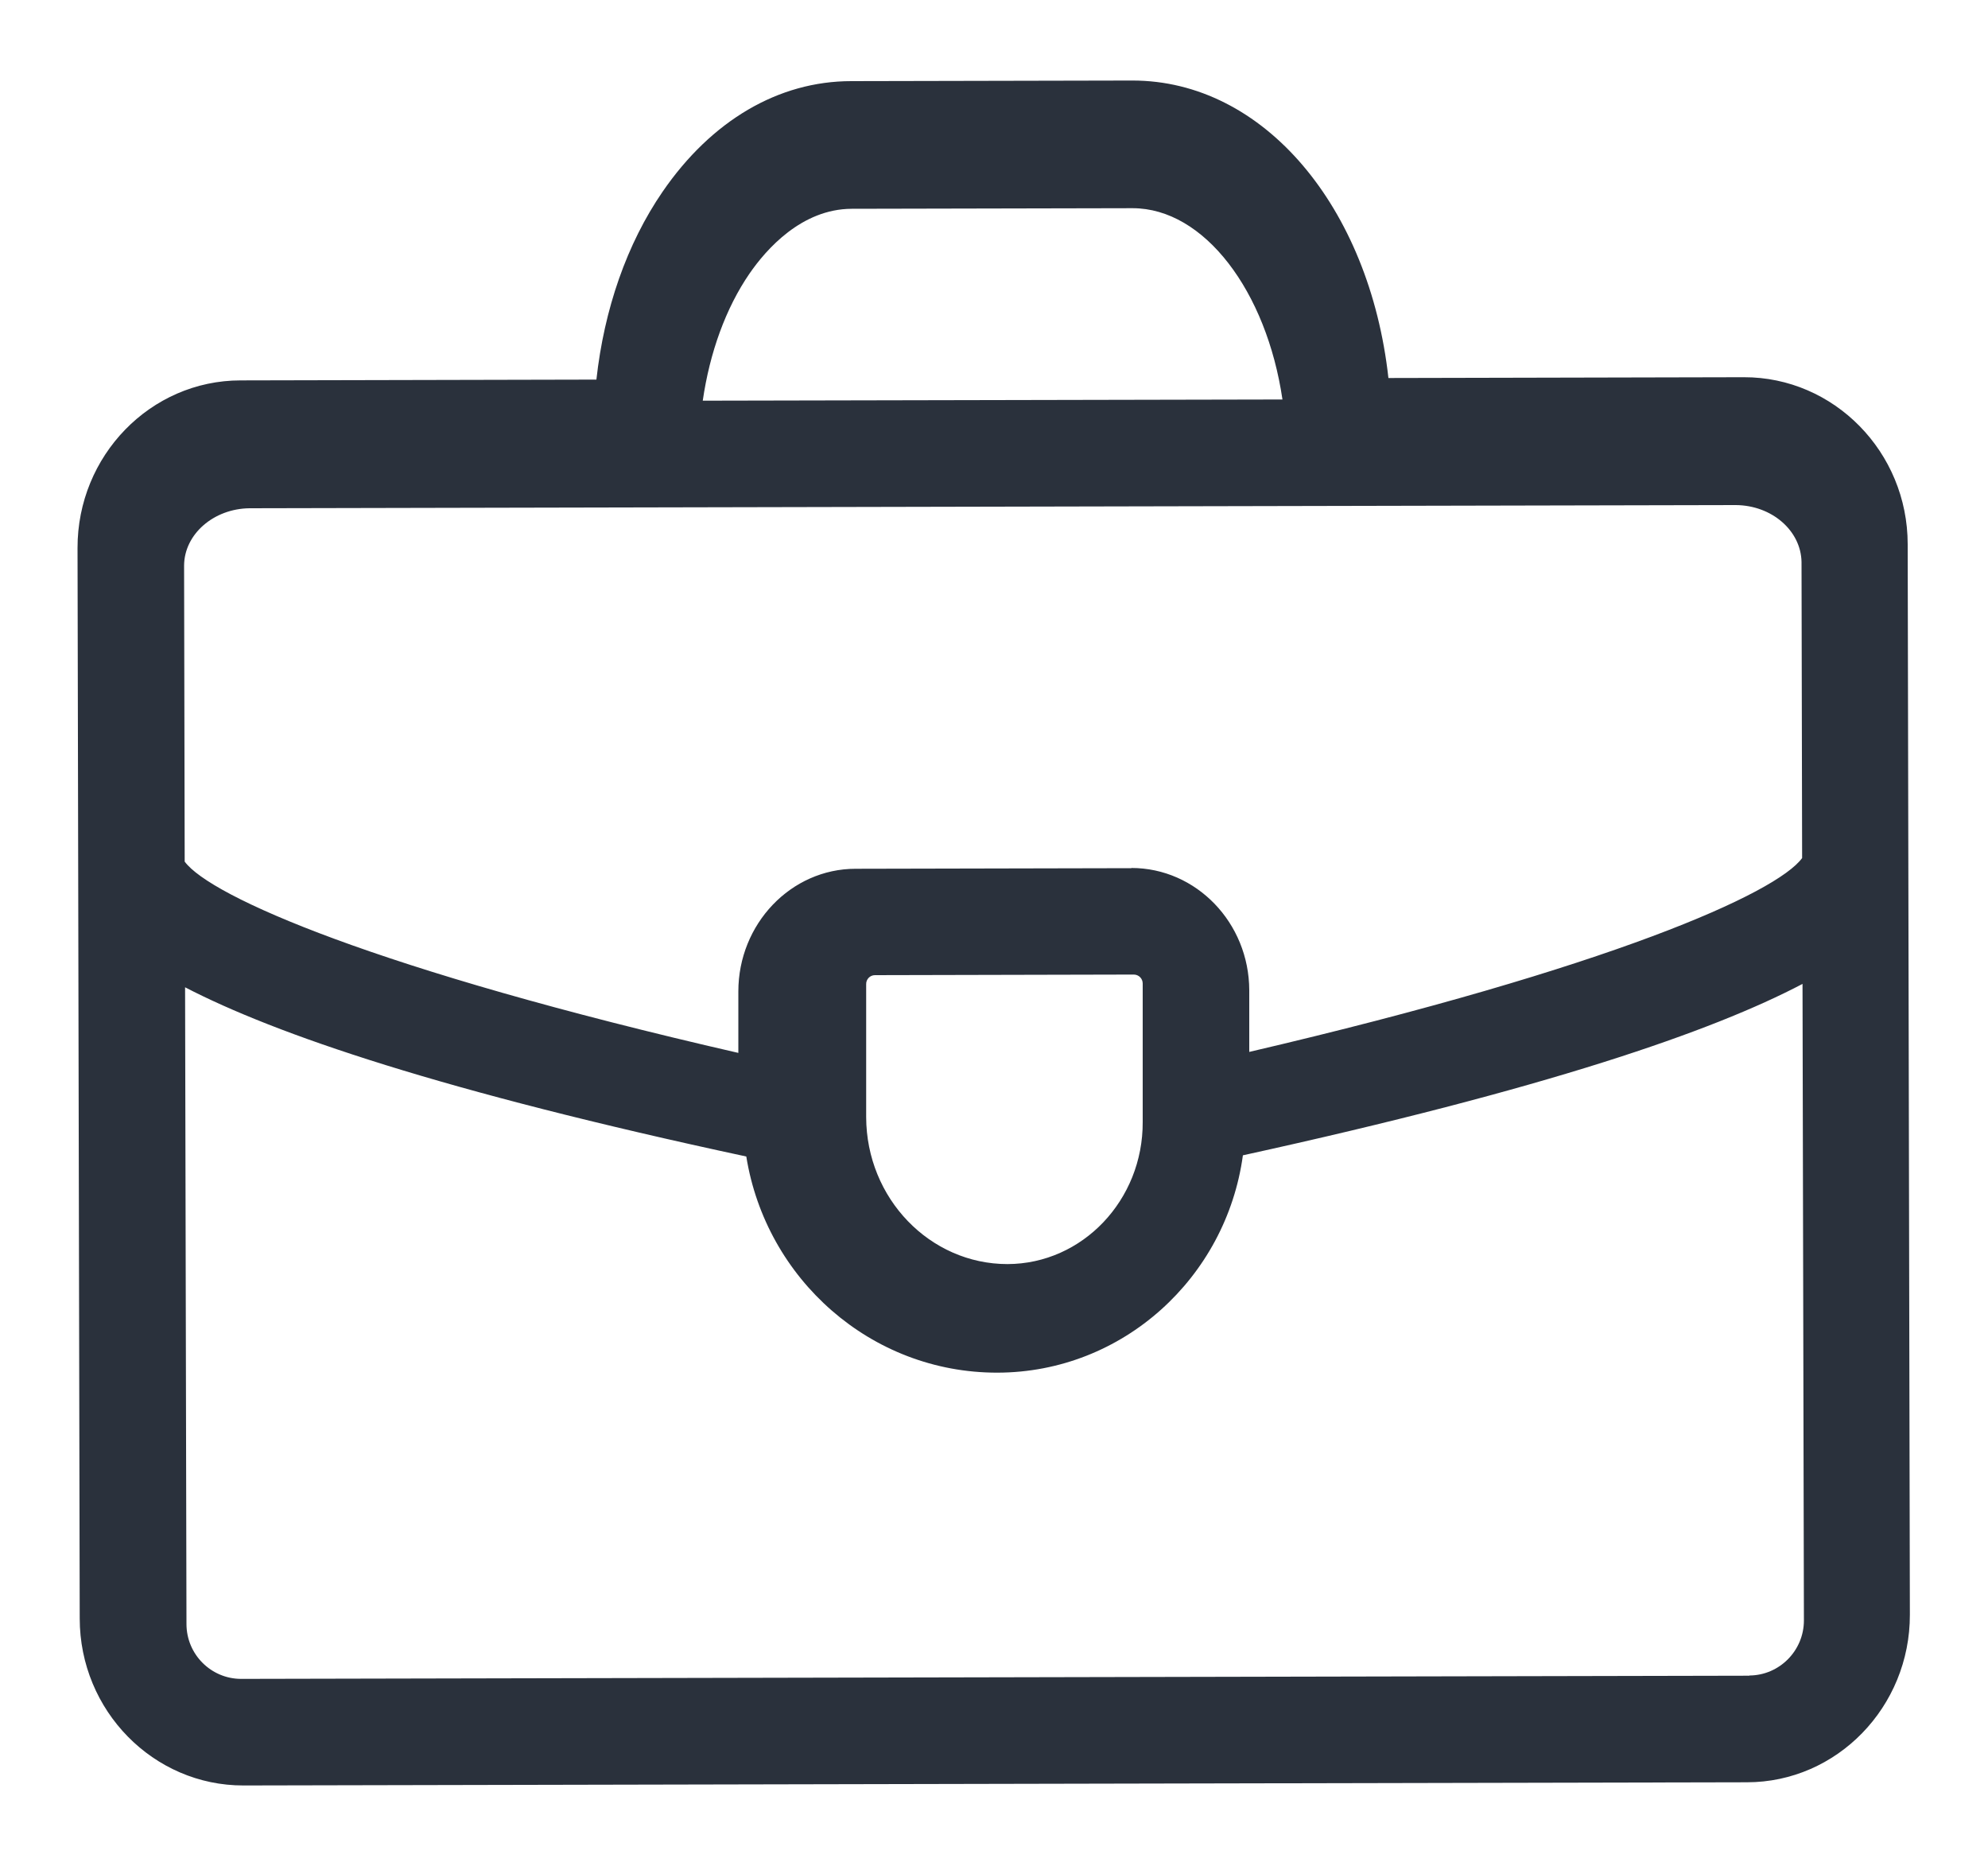
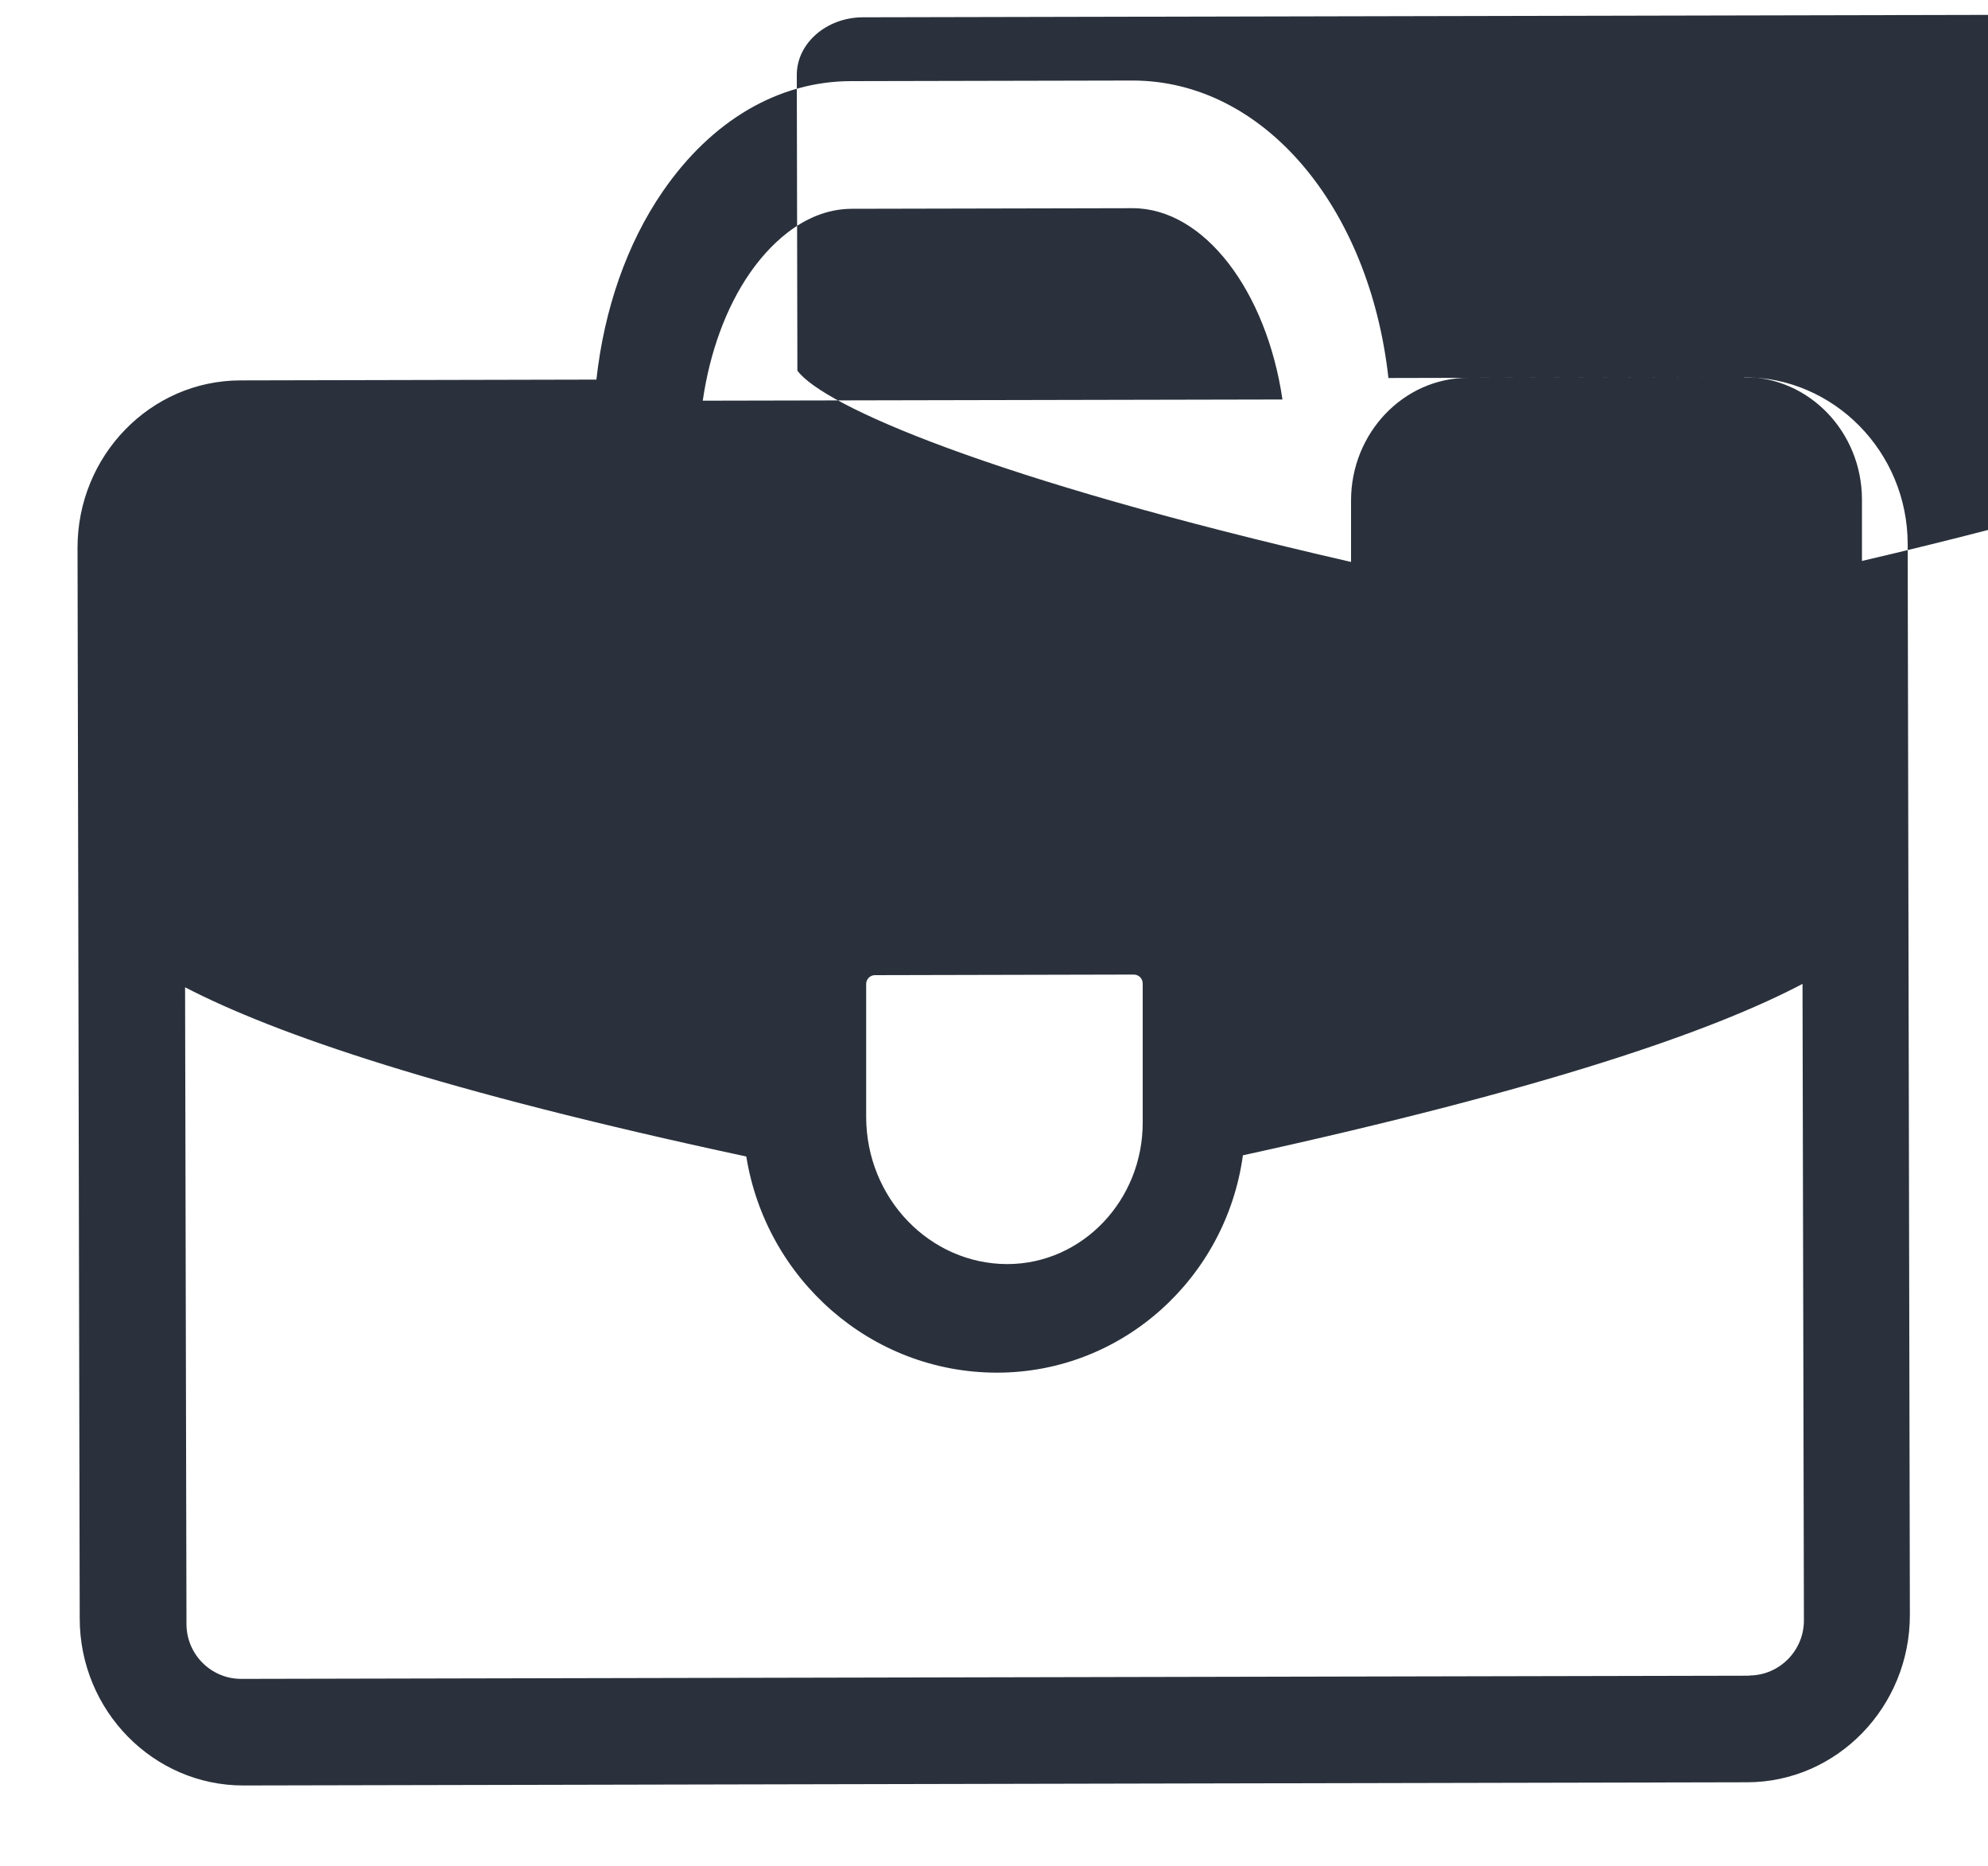
<svg xmlns="http://www.w3.org/2000/svg" id="_レイヤー_1" version="1.1" viewBox="0 0 100 93.83">
  <defs>
    <style>
      .st0 {
        fill: #2a313c;
      }
    </style>
  </defs>
-   <path class="st0" d="M87.73,18.97l-17.89.04c-.95-8.58-6.26-14.97-12.89-14.96l-14.13.03c-3.66,0-7.03,1.98-9.49,5.56-1.8,2.62-2.94,5.91-3.33,9.45l-17.9.04c-4.53,0-8.21,3.79-8.2,8.43l.11,53.83c0,4.64,3.71,8.41,8.24,8.4l75.62-.16c4.53,0,8.21-3.79,8.2-8.43l-.11-53.83c0-4.64-3.71-8.41-8.24-8.4ZM56.91,43.66l-13.87.03c-3.26,0-5.9,2.78-5.9,6.17v3.09c-18.23-4.18-26.56-7.87-27.85-9.62l-.03-14.89c.01-1.58,1.49-2.86,3.29-2.88l74.76-.16c1.81.01,3.28,1.28,3.31,2.86l.03,14.89c-1.28,1.76-9.59,5.5-27.81,9.75v-3.1c-.01-3.4-2.67-6.15-5.93-6.15ZM57.03,49.01c.25,0,.45.2.45.45v6.96c.02,3.93-3.03,7.14-6.8,7.15-3.91,0-7.1-3.31-7.11-7.39v-6.68c-.01-.25.19-.46.44-.46l13.01-.03ZM37.7,13.76c.84-1.22,2.62-3.25,5.14-3.26l14.13-.03c3.61,0,6.74,4.18,7.54,9.62l-29.16.06c.35-2.42,1.16-4.66,2.35-6.39ZM88,84.27l-75.87.16c-1.51,0-2.75-1.23-2.75-2.76l-.07-32.02c4.57,2.37,12.94,5.23,28.23,8.51.99,6.16,6.27,10.88,12.63,10.87,6.31-.01,11.51-4.78,12.35-10.93,15.25-3.34,23.6-6.23,28.15-8.62l.07,32.01c0,1.52-1.23,2.76-2.74,2.77Z" />
+   <path class="st0" d="M87.73,18.97l-17.89.04c-.95-8.58-6.26-14.97-12.89-14.96l-14.13.03c-3.66,0-7.03,1.98-9.49,5.56-1.8,2.62-2.94,5.91-3.33,9.45l-17.9.04c-4.53,0-8.21,3.79-8.2,8.43l.11,53.83c0,4.64,3.71,8.41,8.24,8.4l75.62-.16c4.53,0,8.21-3.79,8.2-8.43l-.11-53.83c0-4.64-3.71-8.41-8.24-8.4Zl-13.87.03c-3.26,0-5.9,2.78-5.9,6.17v3.09c-18.23-4.18-26.56-7.87-27.85-9.62l-.03-14.89c.01-1.58,1.49-2.86,3.29-2.88l74.76-.16c1.81.01,3.28,1.28,3.31,2.86l.03,14.89c-1.28,1.76-9.59,5.5-27.81,9.75v-3.1c-.01-3.4-2.67-6.15-5.93-6.15ZM57.03,49.01c.25,0,.45.2.45.45v6.96c.02,3.93-3.03,7.14-6.8,7.15-3.91,0-7.1-3.31-7.11-7.39v-6.68c-.01-.25.19-.46.44-.46l13.01-.03ZM37.7,13.76c.84-1.22,2.62-3.25,5.14-3.26l14.13-.03c3.61,0,6.74,4.18,7.54,9.62l-29.16.06c.35-2.42,1.16-4.66,2.35-6.39ZM88,84.27l-75.87.16c-1.51,0-2.75-1.23-2.75-2.76l-.07-32.02c4.57,2.37,12.94,5.23,28.23,8.51.99,6.16,6.27,10.88,12.63,10.87,6.31-.01,11.51-4.78,12.35-10.93,15.25-3.34,23.6-6.23,28.15-8.62l.07,32.01c0,1.52-1.23,2.76-2.74,2.77Z" />
</svg>